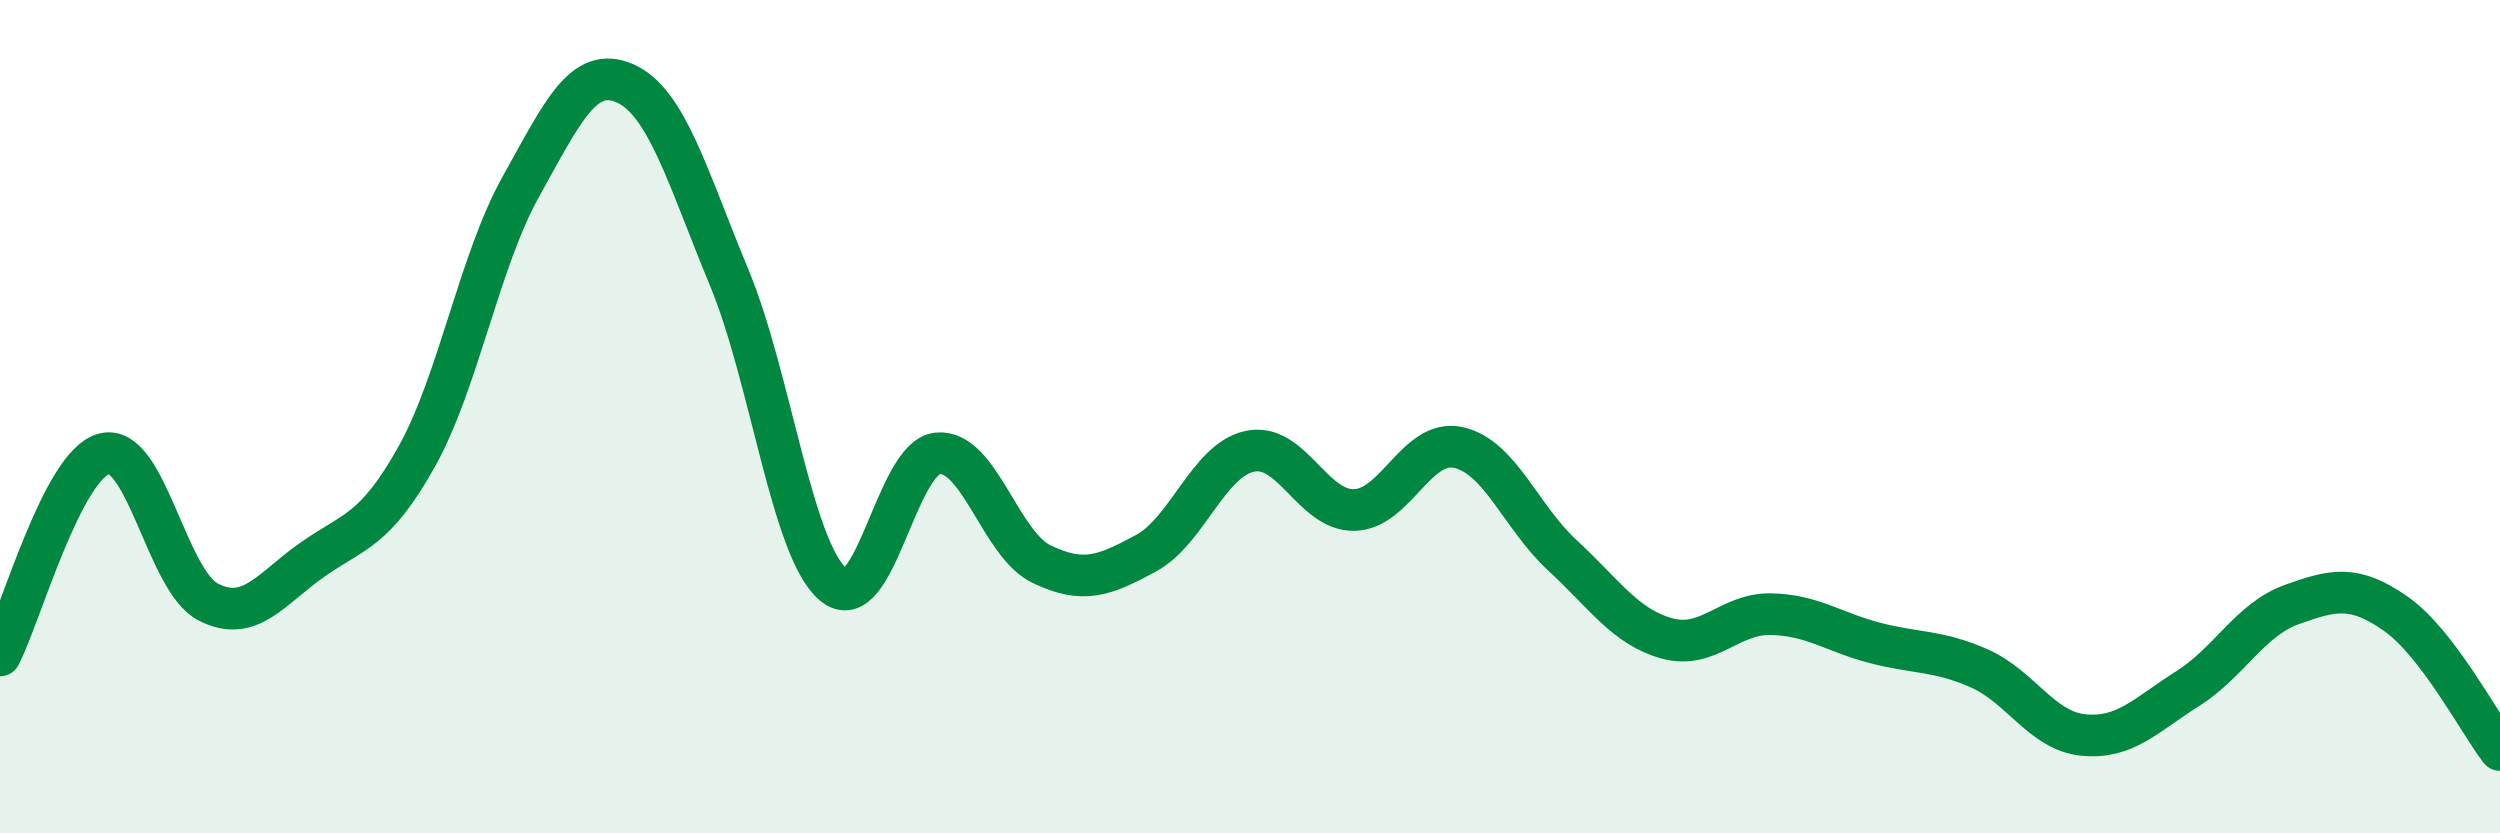
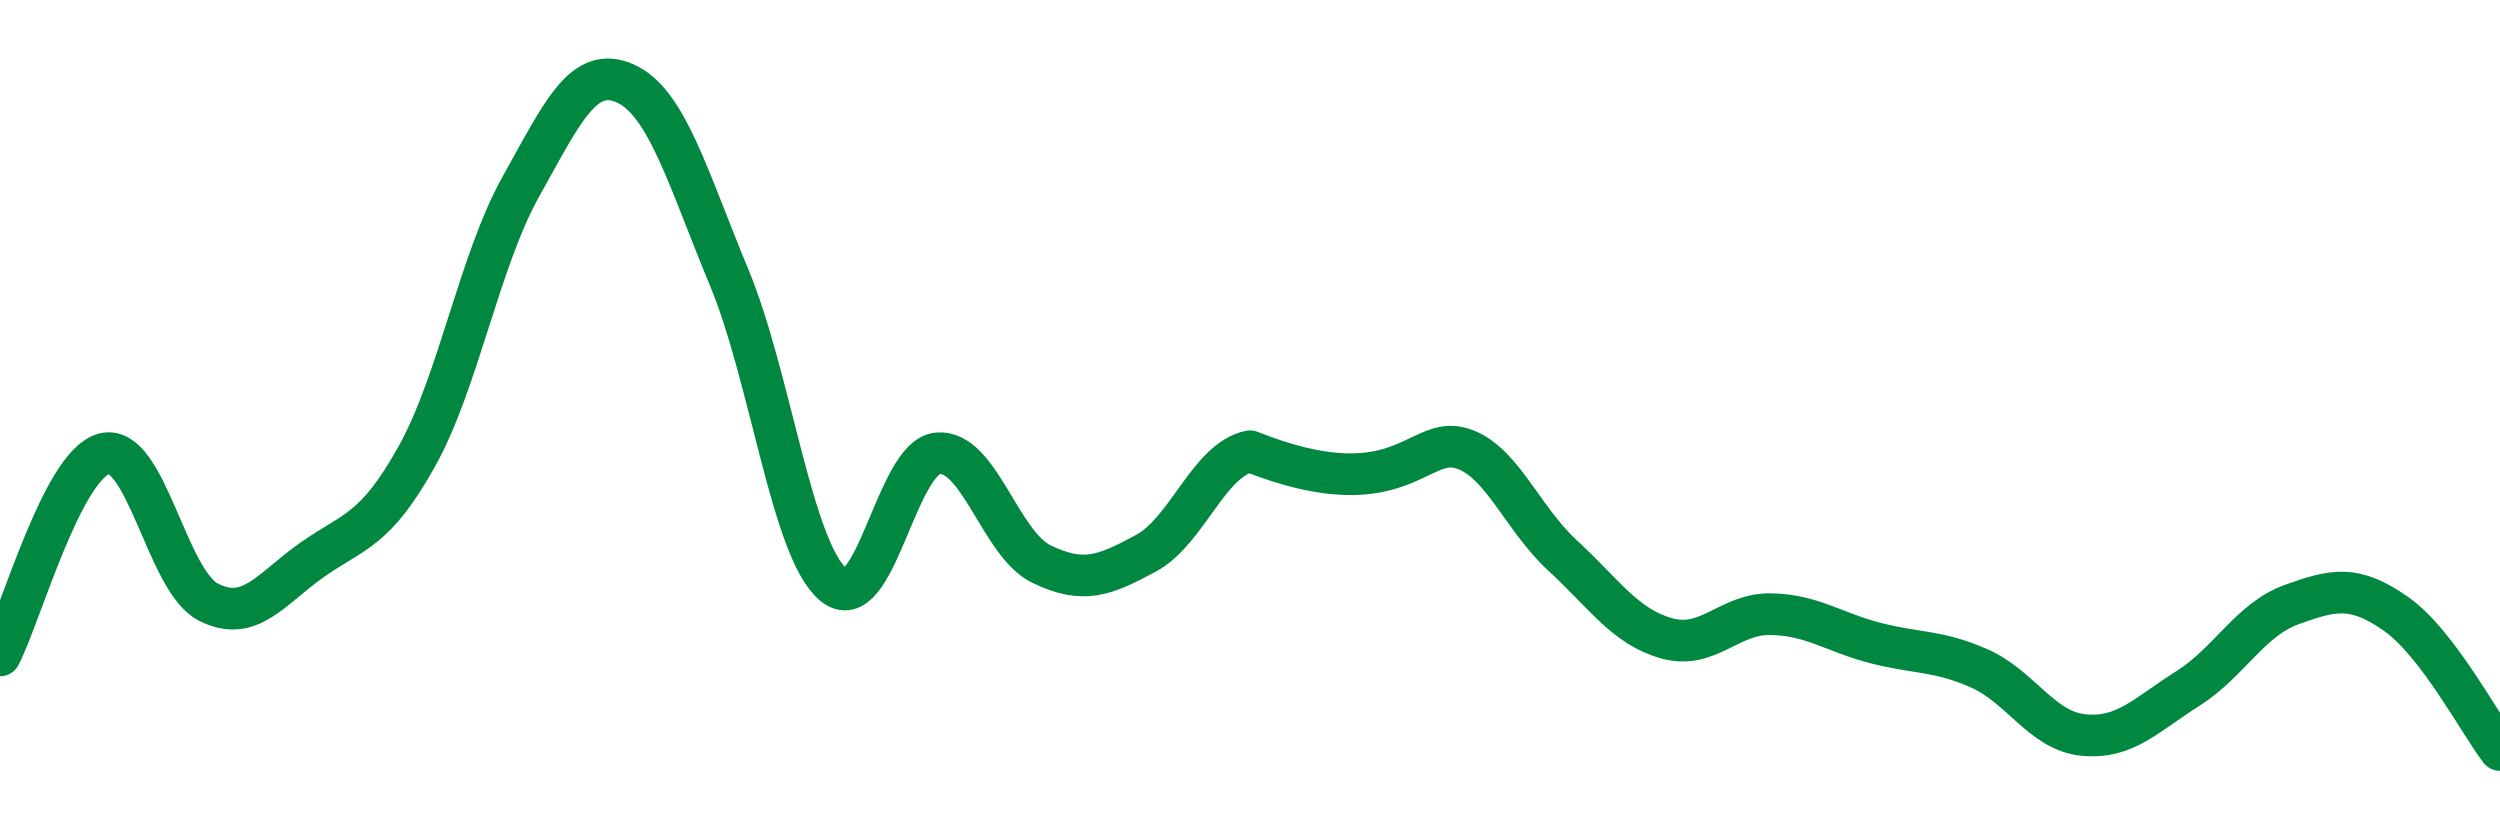
<svg xmlns="http://www.w3.org/2000/svg" width="60" height="20" viewBox="0 0 60 20">
-   <path d="M 0,15.73 C 0.5,14.76 1.5,11.15 2.5,10.89 C 3.5,10.63 4,13.94 5,14.45 C 6,14.96 6.5,14.13 7.5,13.43 C 8.5,12.73 9,12.75 10,10.96 C 11,9.17 11.5,6.27 12.5,4.48 C 13.5,2.69 14,1.56 15,2 C 16,2.44 16.5,4.25 17.5,6.66 C 18.5,9.07 19,13.19 20,14.03 C 21,14.87 21.5,10.98 22.5,10.88 C 23.5,10.78 24,13.06 25,13.54 C 26,14.02 26.5,13.82 27.5,13.28 C 28.5,12.74 29,11.04 30,10.83 C 31,10.62 31.5,12.26 32.5,12.24 C 33.5,12.22 34,10.52 35,10.74 C 36,10.96 36.5,12.41 37.5,13.33 C 38.5,14.25 39,15.04 40,15.32 C 41,15.6 41.5,14.72 42.5,14.74 C 43.5,14.76 44,15.17 45,15.43 C 46,15.69 46.5,15.6 47.5,16.04 C 48.5,16.48 49,17.54 50,17.64 C 51,17.74 51.5,17.16 52.5,16.53 C 53.5,15.9 54,14.87 55,14.51 C 56,14.15 56.5,14.03 57.5,14.73 C 58.5,15.43 59.5,17.35 60,18L60 20L0 20Z" fill="#008740" opacity="0.1" stroke-linecap="round" stroke-linejoin="round" />
-   <path d="M 0,15.73 C 0.5,14.76 1.5,11.15 2.5,10.89 C 3.5,10.63 4,13.94 5,14.45 C 6,14.96 6.5,14.13 7.5,13.43 C 8.5,12.73 9,12.75 10,10.96 C 11,9.17 11.5,6.27 12.5,4.48 C 13.5,2.69 14,1.56 15,2 C 16,2.44 16.5,4.25 17.5,6.66 C 18.5,9.07 19,13.19 20,14.03 C 21,14.87 21.5,10.98 22.5,10.88 C 23.5,10.78 24,13.06 25,13.54 C 26,14.02 26.5,13.82 27.5,13.28 C 28.5,12.74 29,11.04 30,10.83 C 31,10.62 31.5,12.26 32.5,12.24 C 33.5,12.22 34,10.52 35,10.74 C 36,10.96 36.5,12.41 37.5,13.33 C 38.5,14.25 39,15.04 40,15.32 C 41,15.6 41.5,14.72 42.5,14.74 C 43.5,14.76 44,15.17 45,15.43 C 46,15.69 46.5,15.6 47.5,16.04 C 48.5,16.48 49,17.54 50,17.64 C 51,17.74 51.5,17.16 52.5,16.53 C 53.5,15.9 54,14.87 55,14.51 C 56,14.15 56.5,14.03 57.5,14.73 C 58.5,15.43 59.5,17.35 60,18" stroke="#008740" stroke-width="1" fill="none" stroke-linecap="round" stroke-linejoin="round" />
+   <path d="M 0,15.73 C 0.5,14.76 1.5,11.15 2.5,10.89 C 3.5,10.63 4,13.94 5,14.45 C 6,14.96 6.5,14.13 7.5,13.43 C 8.5,12.73 9,12.75 10,10.96 C 11,9.17 11.5,6.27 12.5,4.48 C 13.5,2.69 14,1.56 15,2 C 16,2.44 16.5,4.25 17.5,6.66 C 18.5,9.07 19,13.19 20,14.03 C 21,14.87 21.5,10.98 22.5,10.88 C 23.5,10.78 24,13.06 25,13.54 C 26,14.02 26.5,13.82 27.5,13.28 C 28.5,12.74 29,11.04 30,10.83 C 33.5,12.22 34,10.52 35,10.74 C 36,10.96 36.5,12.41 37.5,13.33 C 38.5,14.25 39,15.04 40,15.32 C 41,15.6 41.5,14.72 42.5,14.74 C 43.5,14.76 44,15.17 45,15.43 C 46,15.69 46.5,15.6 47.5,16.04 C 48.5,16.48 49,17.54 50,17.64 C 51,17.74 51.5,17.16 52.5,16.53 C 53.5,15.9 54,14.87 55,14.51 C 56,14.15 56.5,14.03 57.5,14.73 C 58.5,15.43 59.5,17.35 60,18" stroke="#008740" stroke-width="1" fill="none" stroke-linecap="round" stroke-linejoin="round" />
</svg>